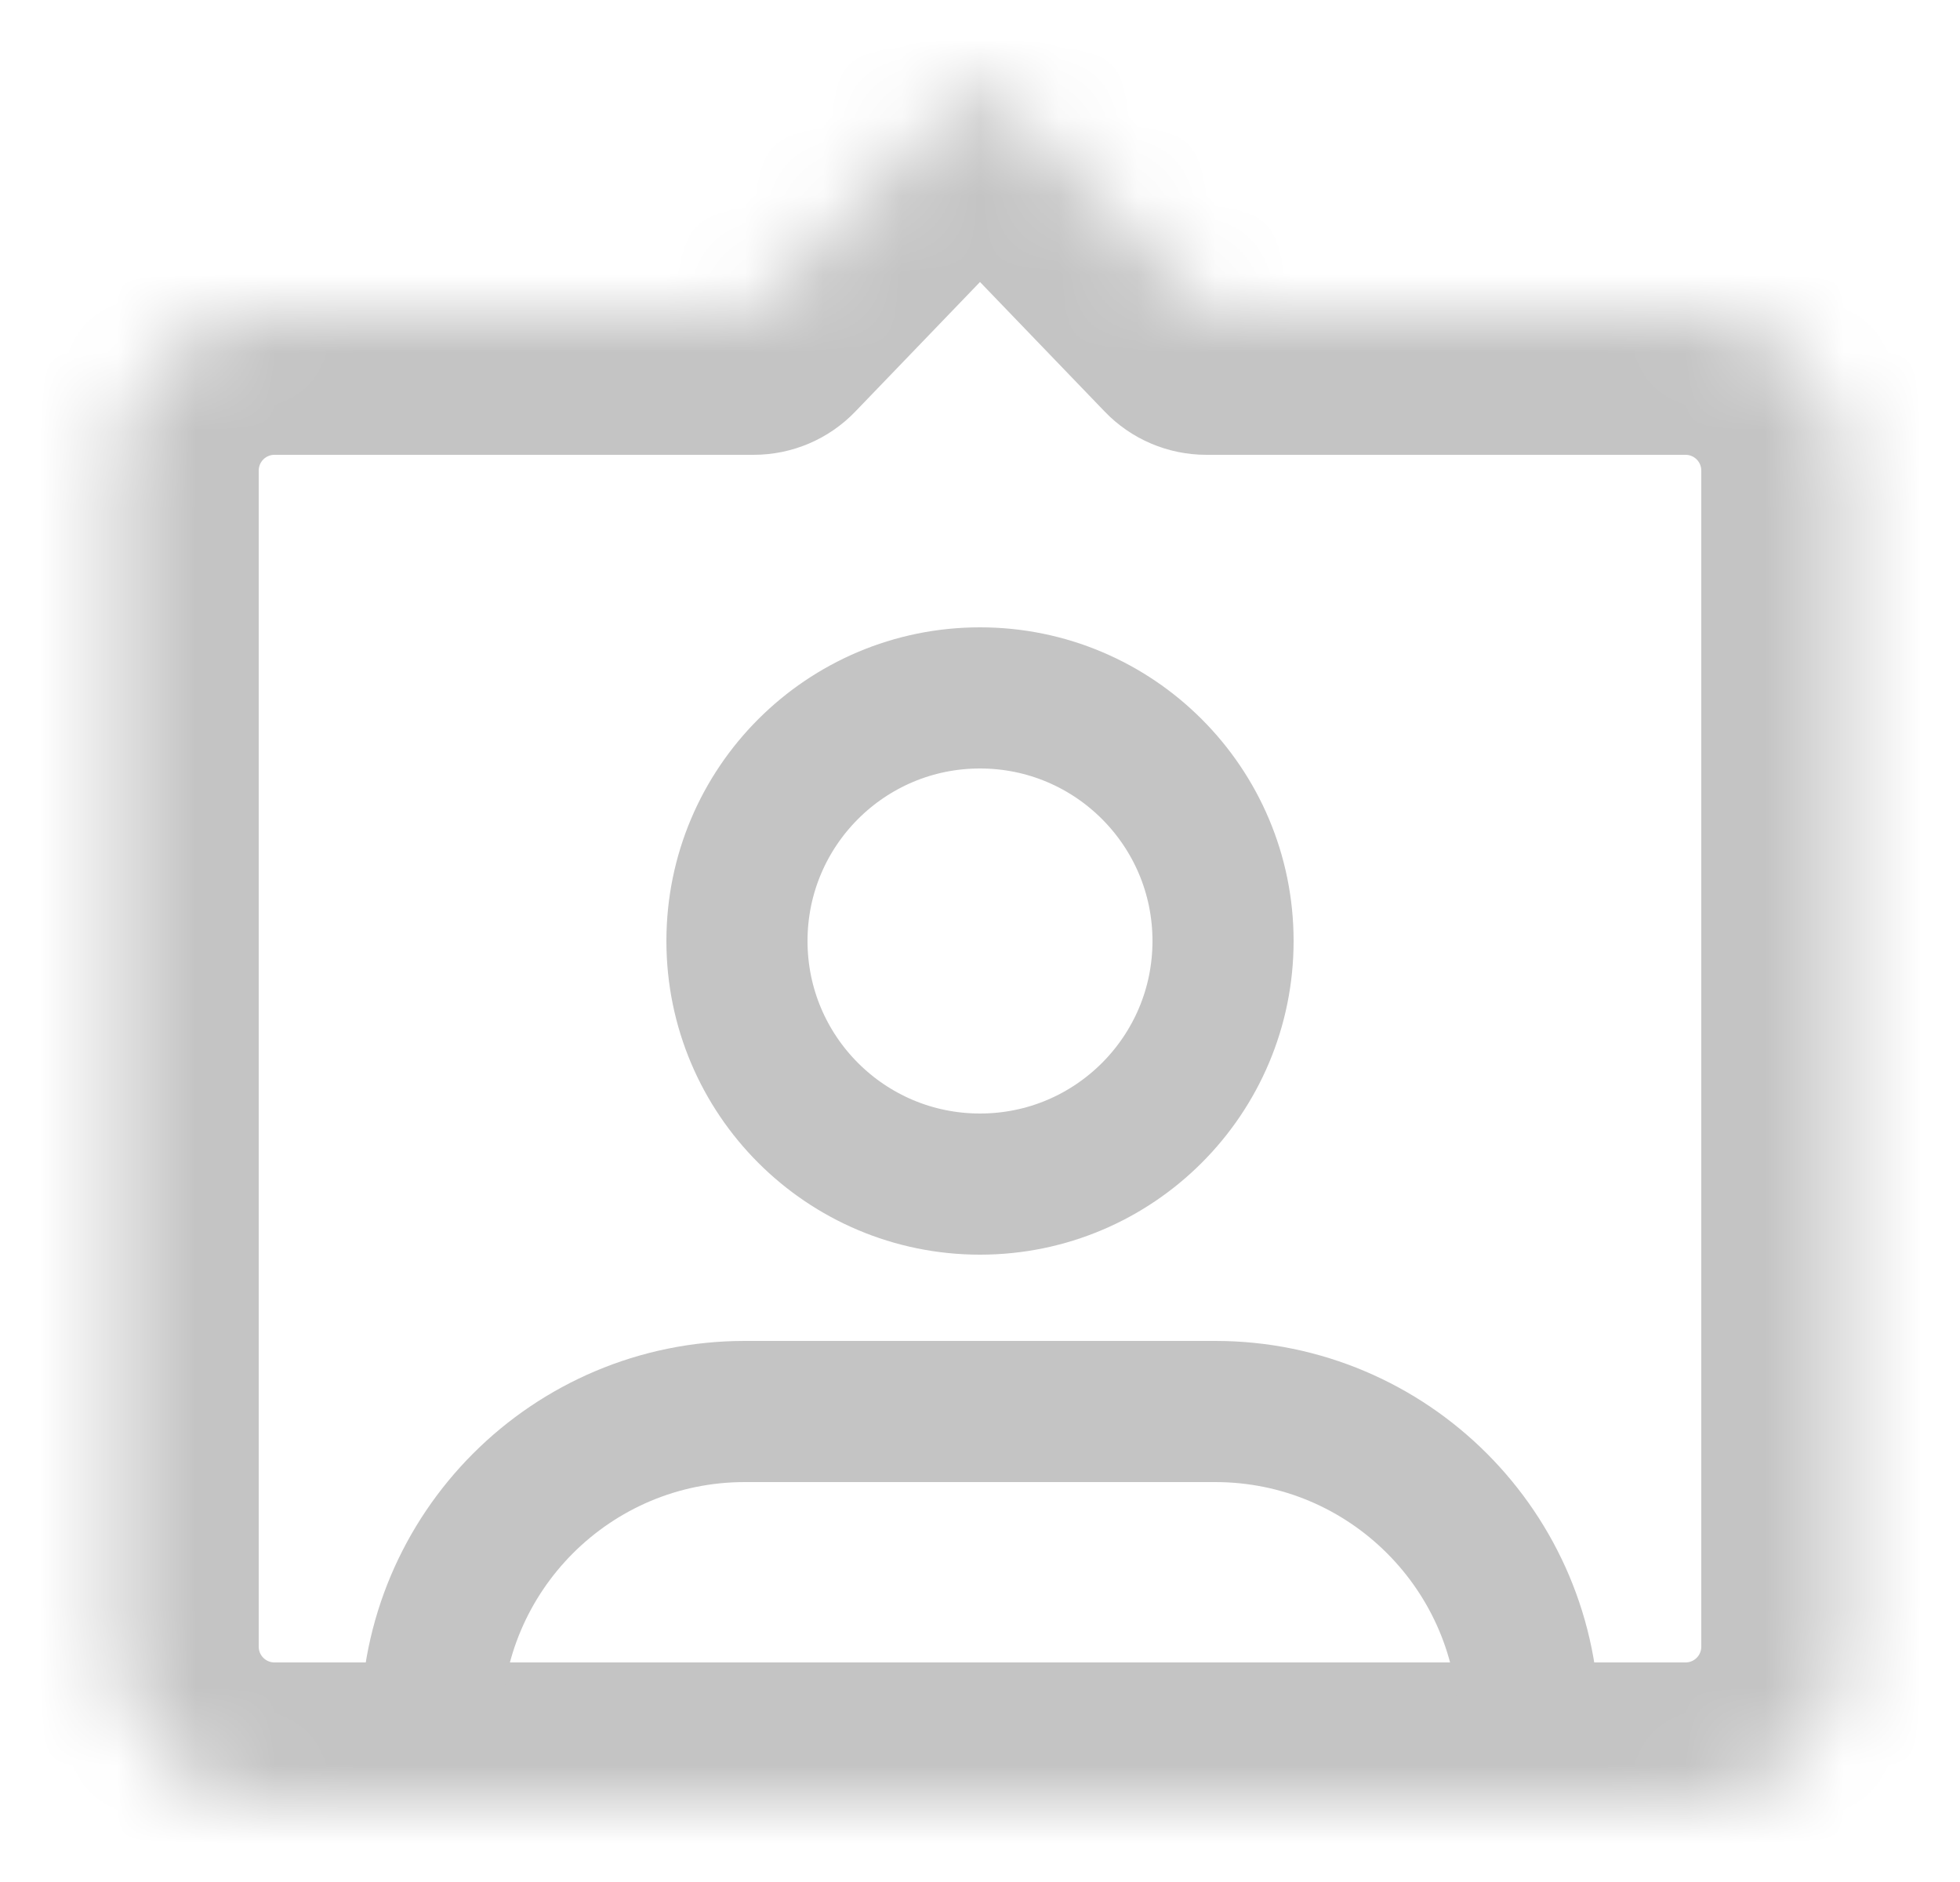
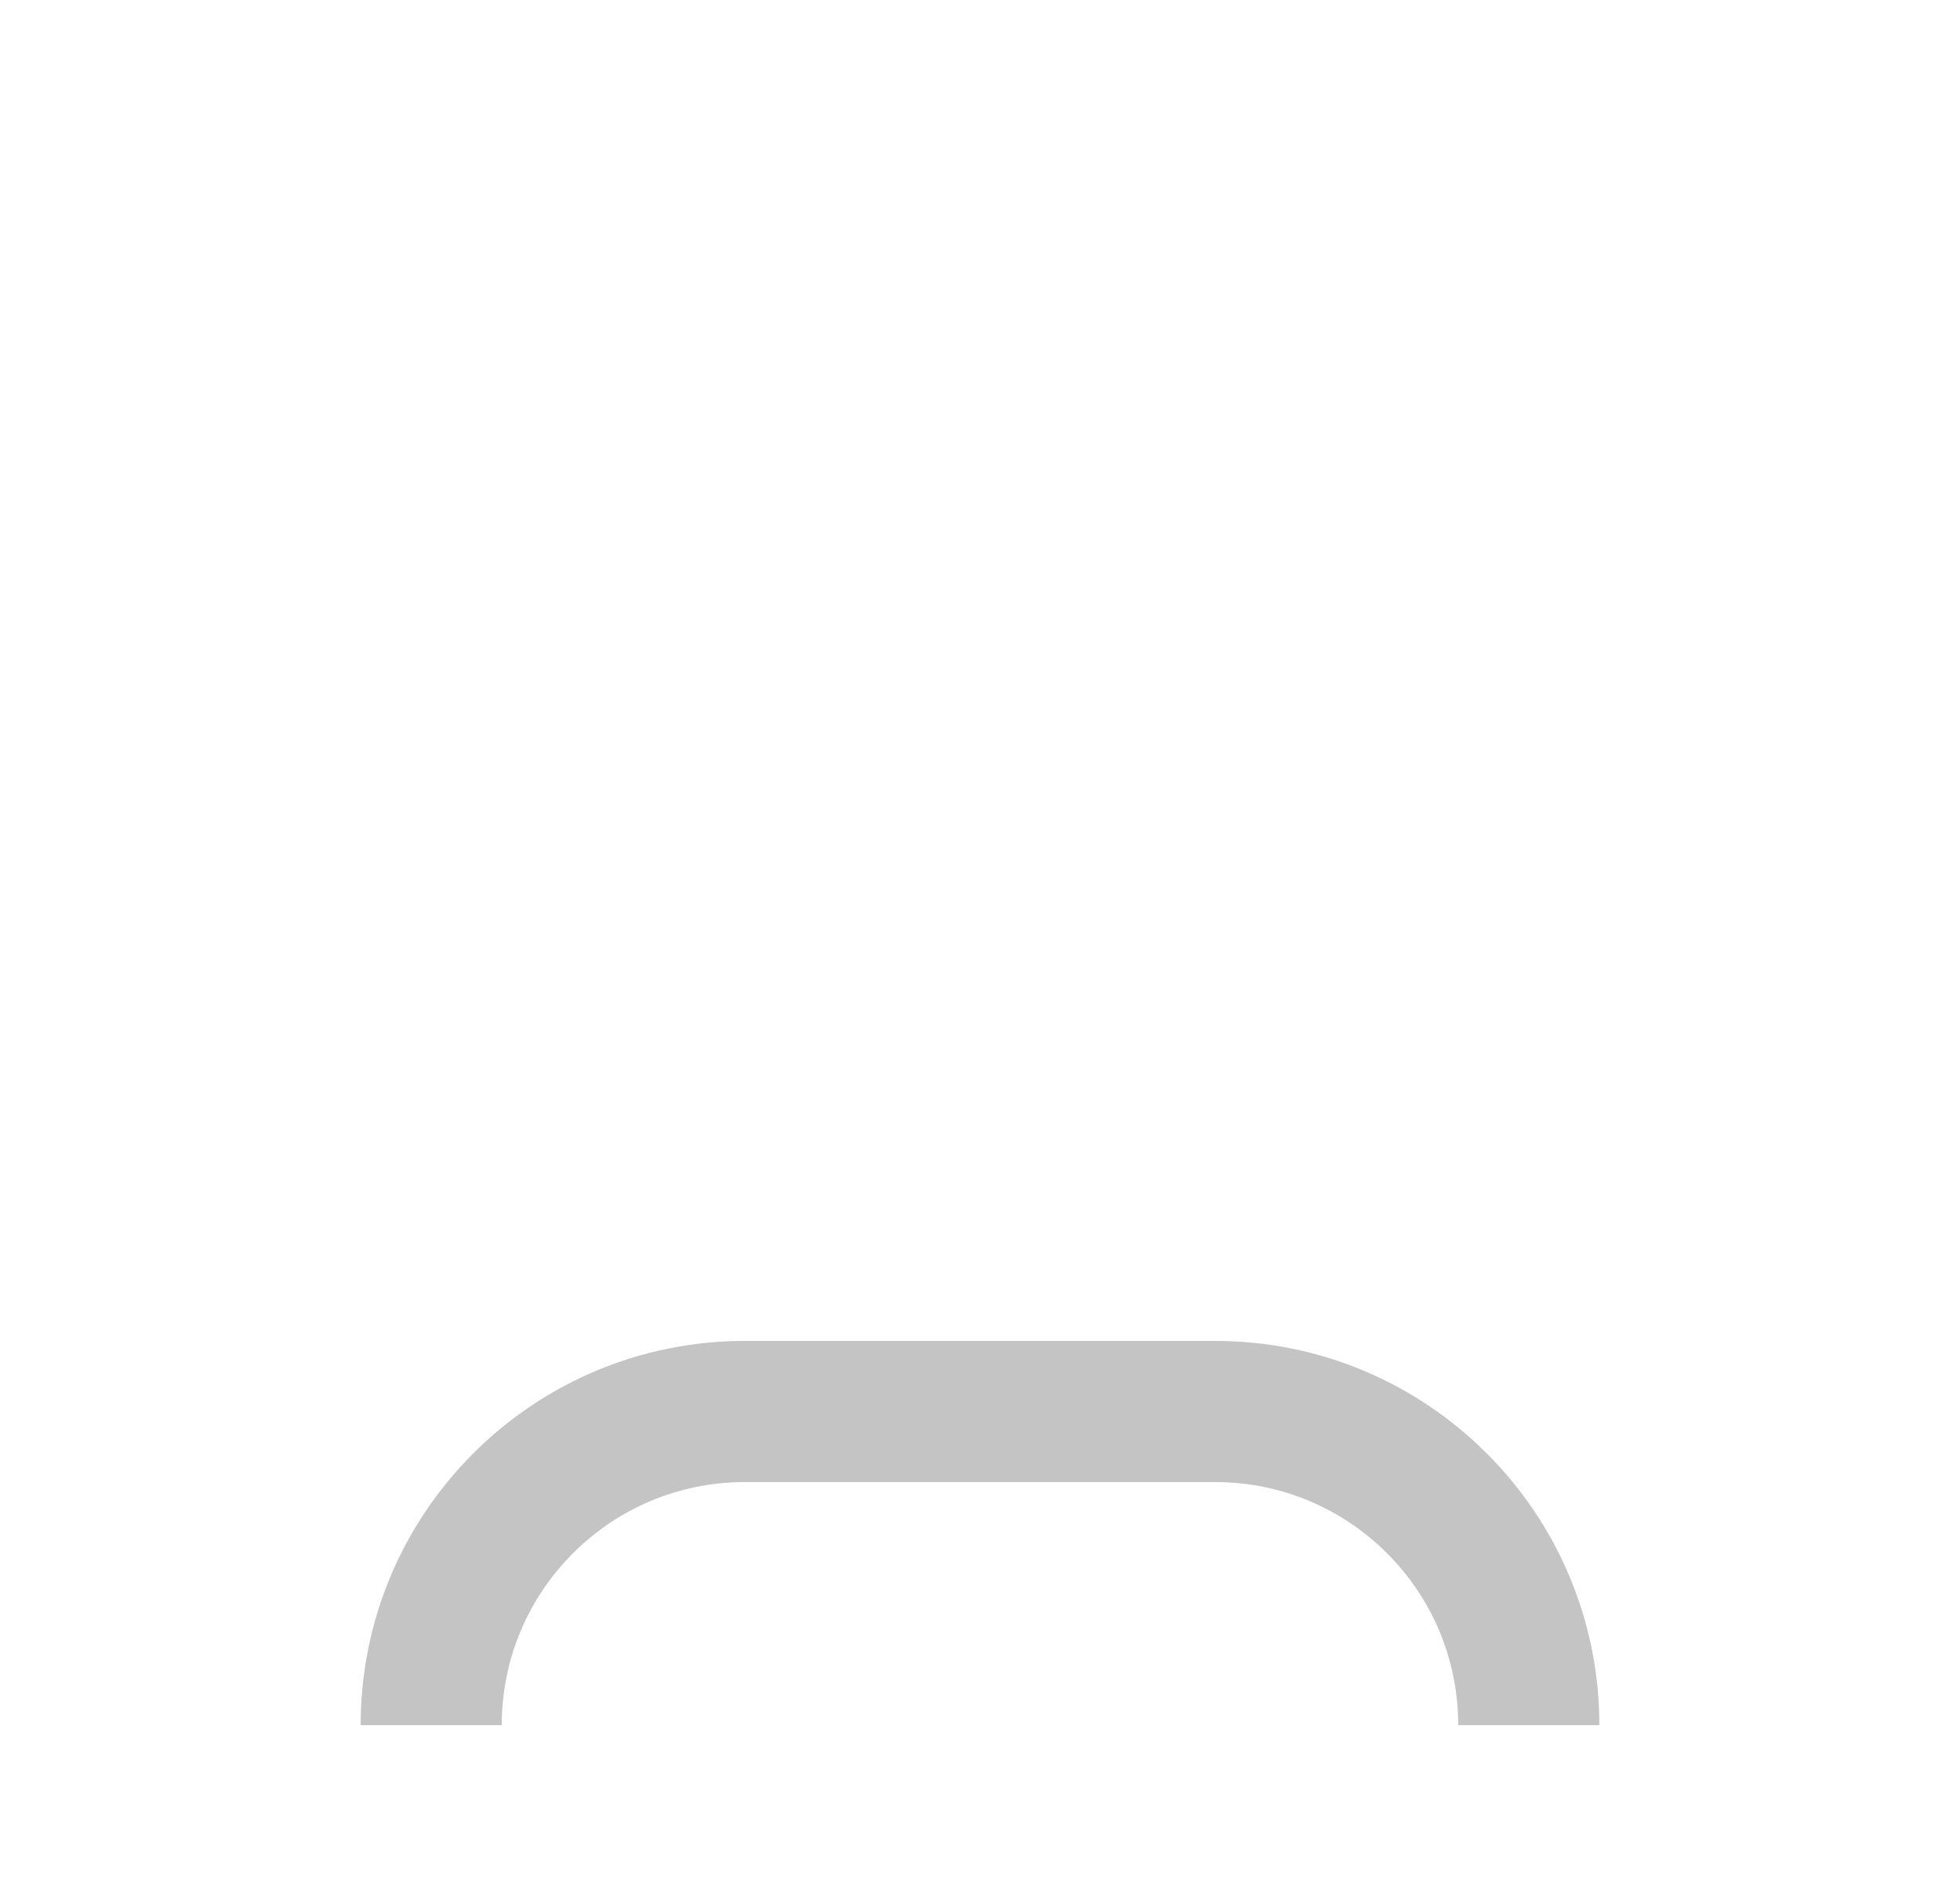
<svg xmlns="http://www.w3.org/2000/svg" width="25" height="24" viewBox="0 0 25 24" fill="none">
  <mask id="path-1-inside-1_700_1123" fill="white">
-     <path fill-rule="evenodd" clip-rule="evenodd" d="M12.716 1.225C12.598 1.102 12.402 1.102 12.284 1.225L9.613 4H3.5C2.395 4 1.5 4.895 1.5 6V21C1.5 22.105 2.395 23 3.5 23H21.5C22.605 23 23.5 22.105 23.5 21V6C23.5 4.895 22.605 4 21.5 4H15.387L12.716 1.225Z" />
-   </mask>
+     </mask>
  <path d="M12.284 1.225L10.987 -0.023L10.987 -0.023L12.284 1.225ZM12.716 1.225L14.013 -0.023L14.013 -0.023L12.716 1.225ZM9.613 4V5.8C10.103 5.8 10.571 5.601 10.91 5.248L9.613 4ZM15.387 4L14.09 5.248C14.429 5.601 14.897 5.8 15.387 5.8V4ZM13.581 2.473C12.991 3.086 12.009 3.086 11.419 2.473L14.013 -0.023C13.187 -0.882 11.813 -0.882 10.987 -0.023L13.581 2.473ZM10.91 5.248L13.581 2.473L10.987 -0.023L8.316 2.752L10.91 5.248ZM3.5 5.8H9.613V2.2H3.5V5.8ZM3.3 6C3.3 5.89 3.39 5.8 3.5 5.8V2.2C1.401 2.2 -0.3 3.901 -0.3 6H3.3ZM3.3 21V6H-0.3V21H3.3ZM3.5 21.2C3.39 21.2 3.3 21.11 3.3 21H-0.3C-0.3 23.099 1.401 24.8 3.5 24.8V21.2ZM21.5 21.2H3.5V24.8H21.5V21.2ZM21.7 21C21.7 21.11 21.61 21.2 21.5 21.2V24.8C23.599 24.8 25.3 23.099 25.3 21H21.7ZM21.7 6V21H25.3V6H21.7ZM21.5 5.8C21.61 5.8 21.7 5.89 21.7 6H25.3C25.3 3.901 23.599 2.2 21.5 2.2V5.8ZM15.387 5.8H21.5V2.2H15.387V5.8ZM11.419 2.473L14.09 5.248L16.684 2.752L14.013 -0.023L11.419 2.473Z" fill="#C4C4C4" mask="url(#path-1-inside-1_700_1123)" />
-   <circle cx="12.5" cy="12" r="3.1" stroke="#C4C4C4" stroke-width="1.8" />
  <path d="M5.5 22V22C5.5 19.791 7.291 18 9.5 18H15.5C17.709 18 19.5 19.791 19.5 22V22" stroke="#C4C4C4" stroke-width="1.8" />
</svg>